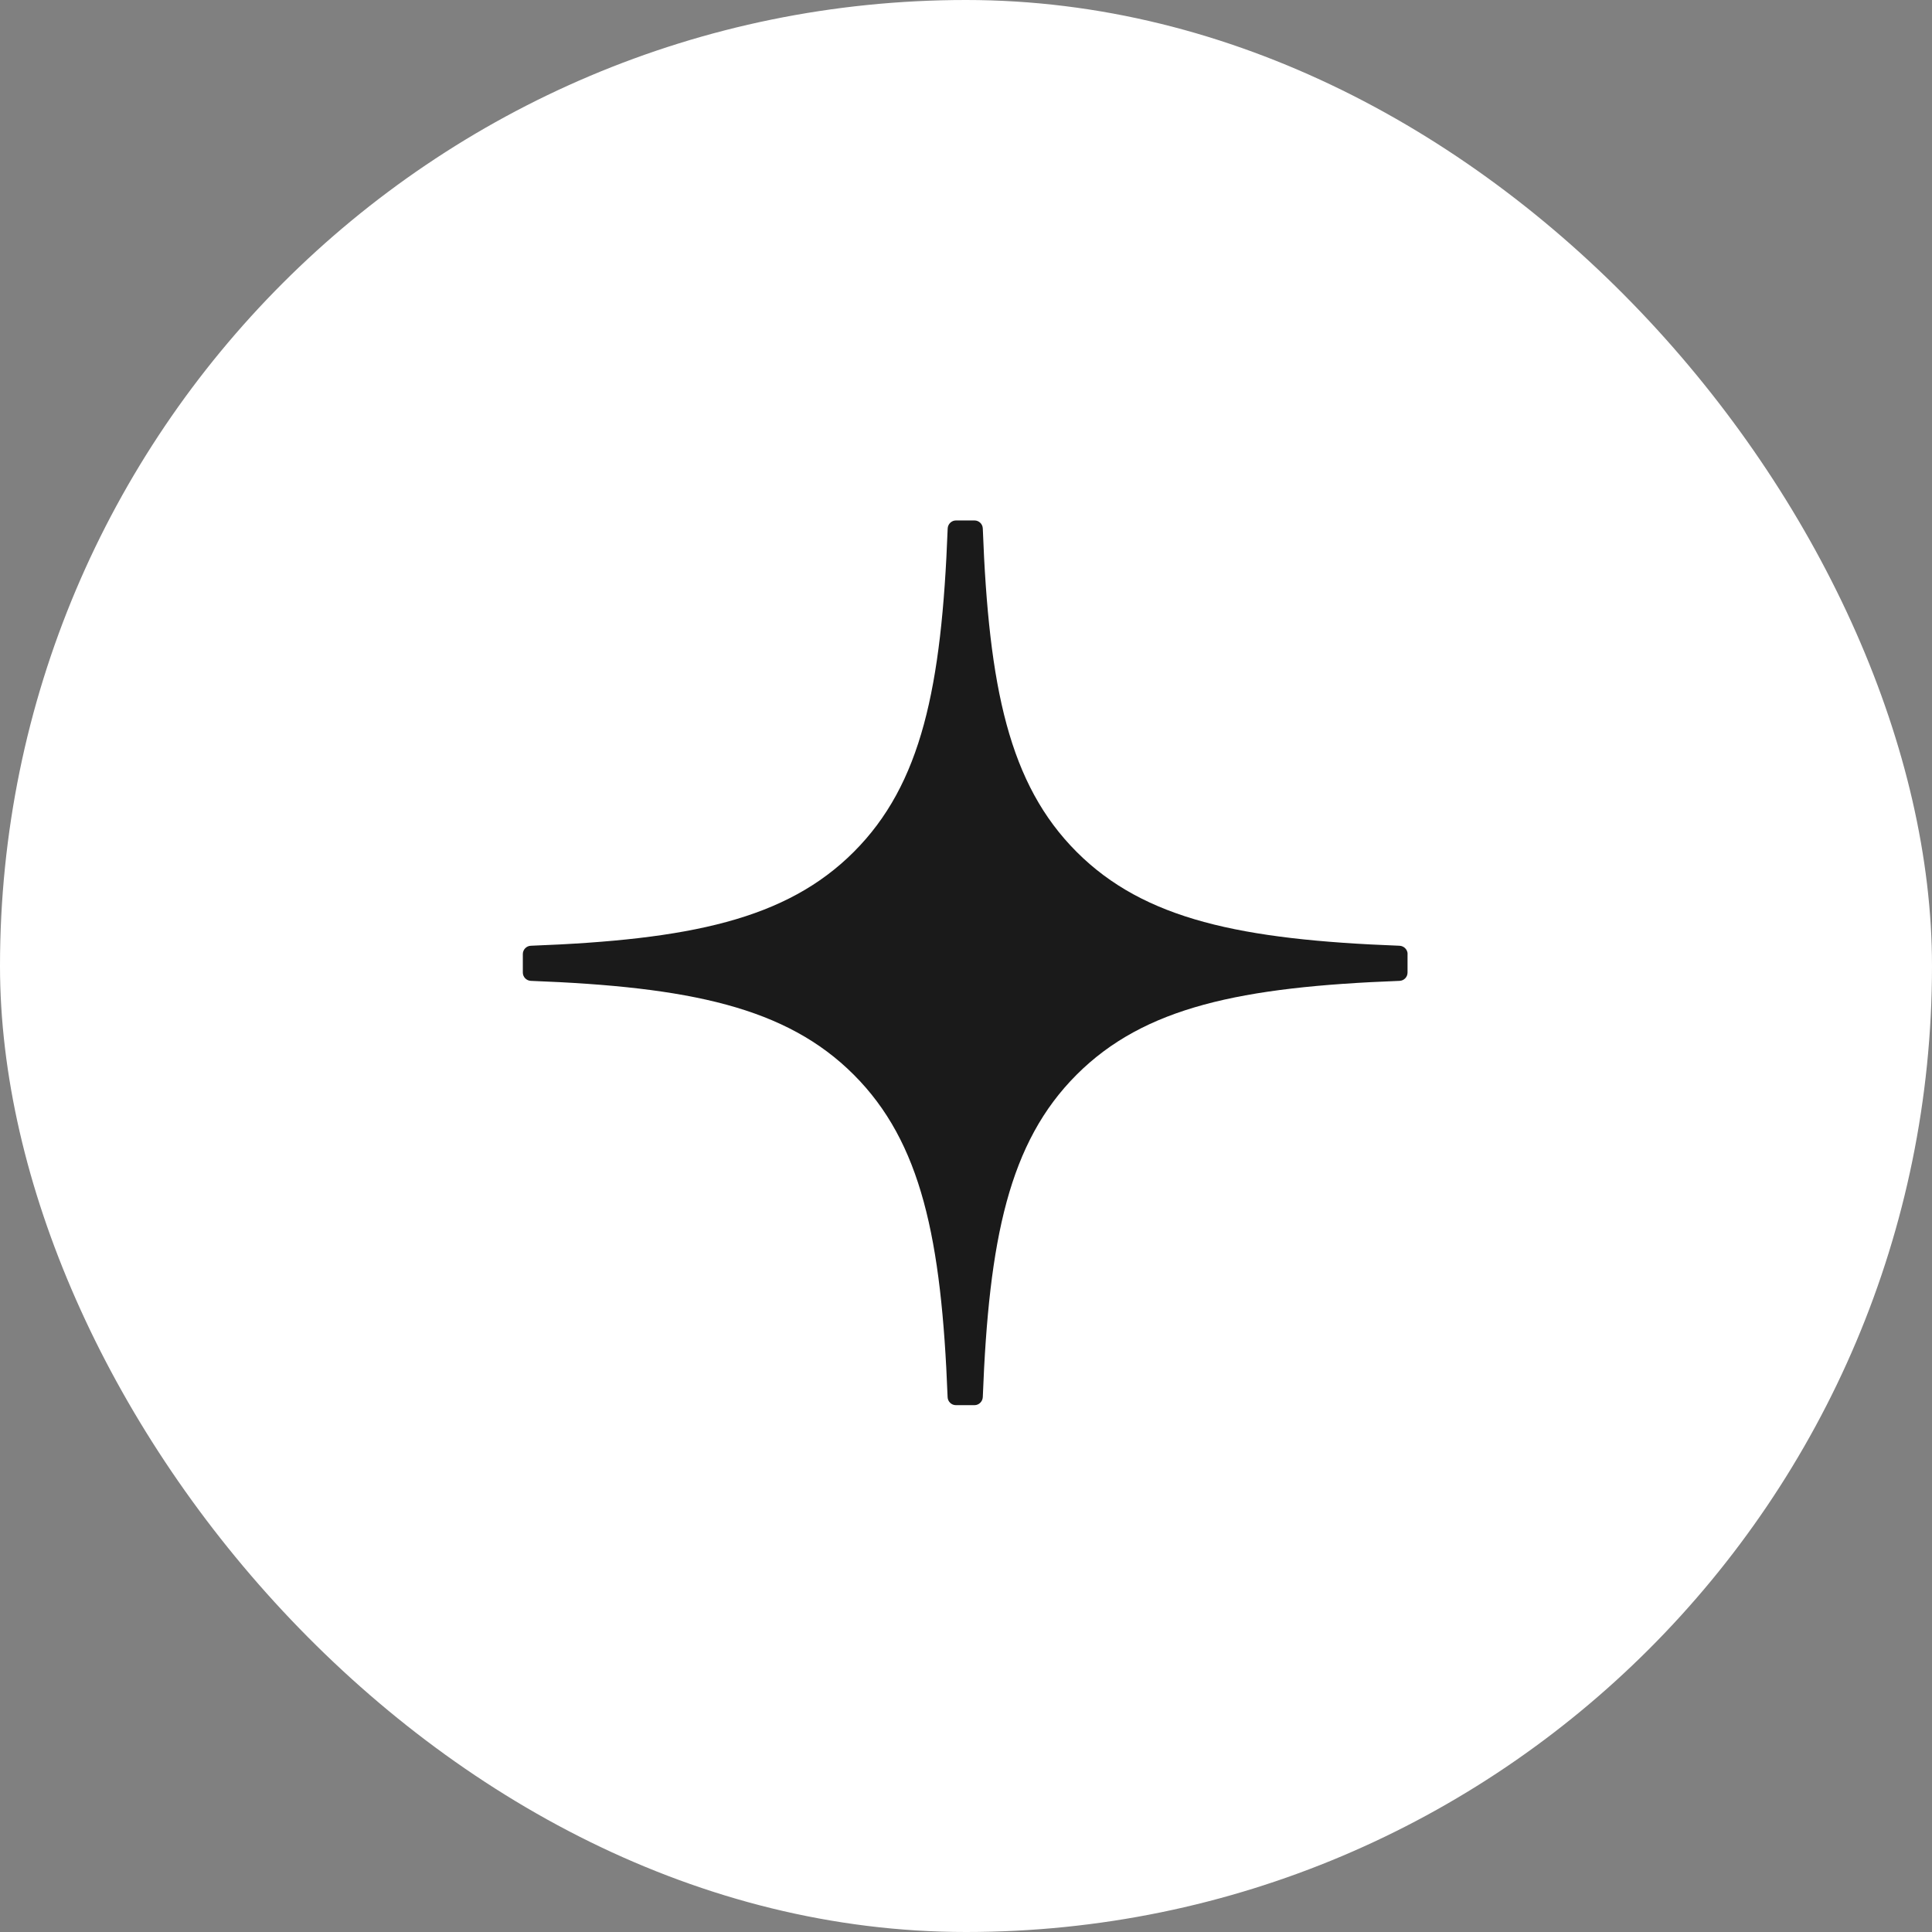
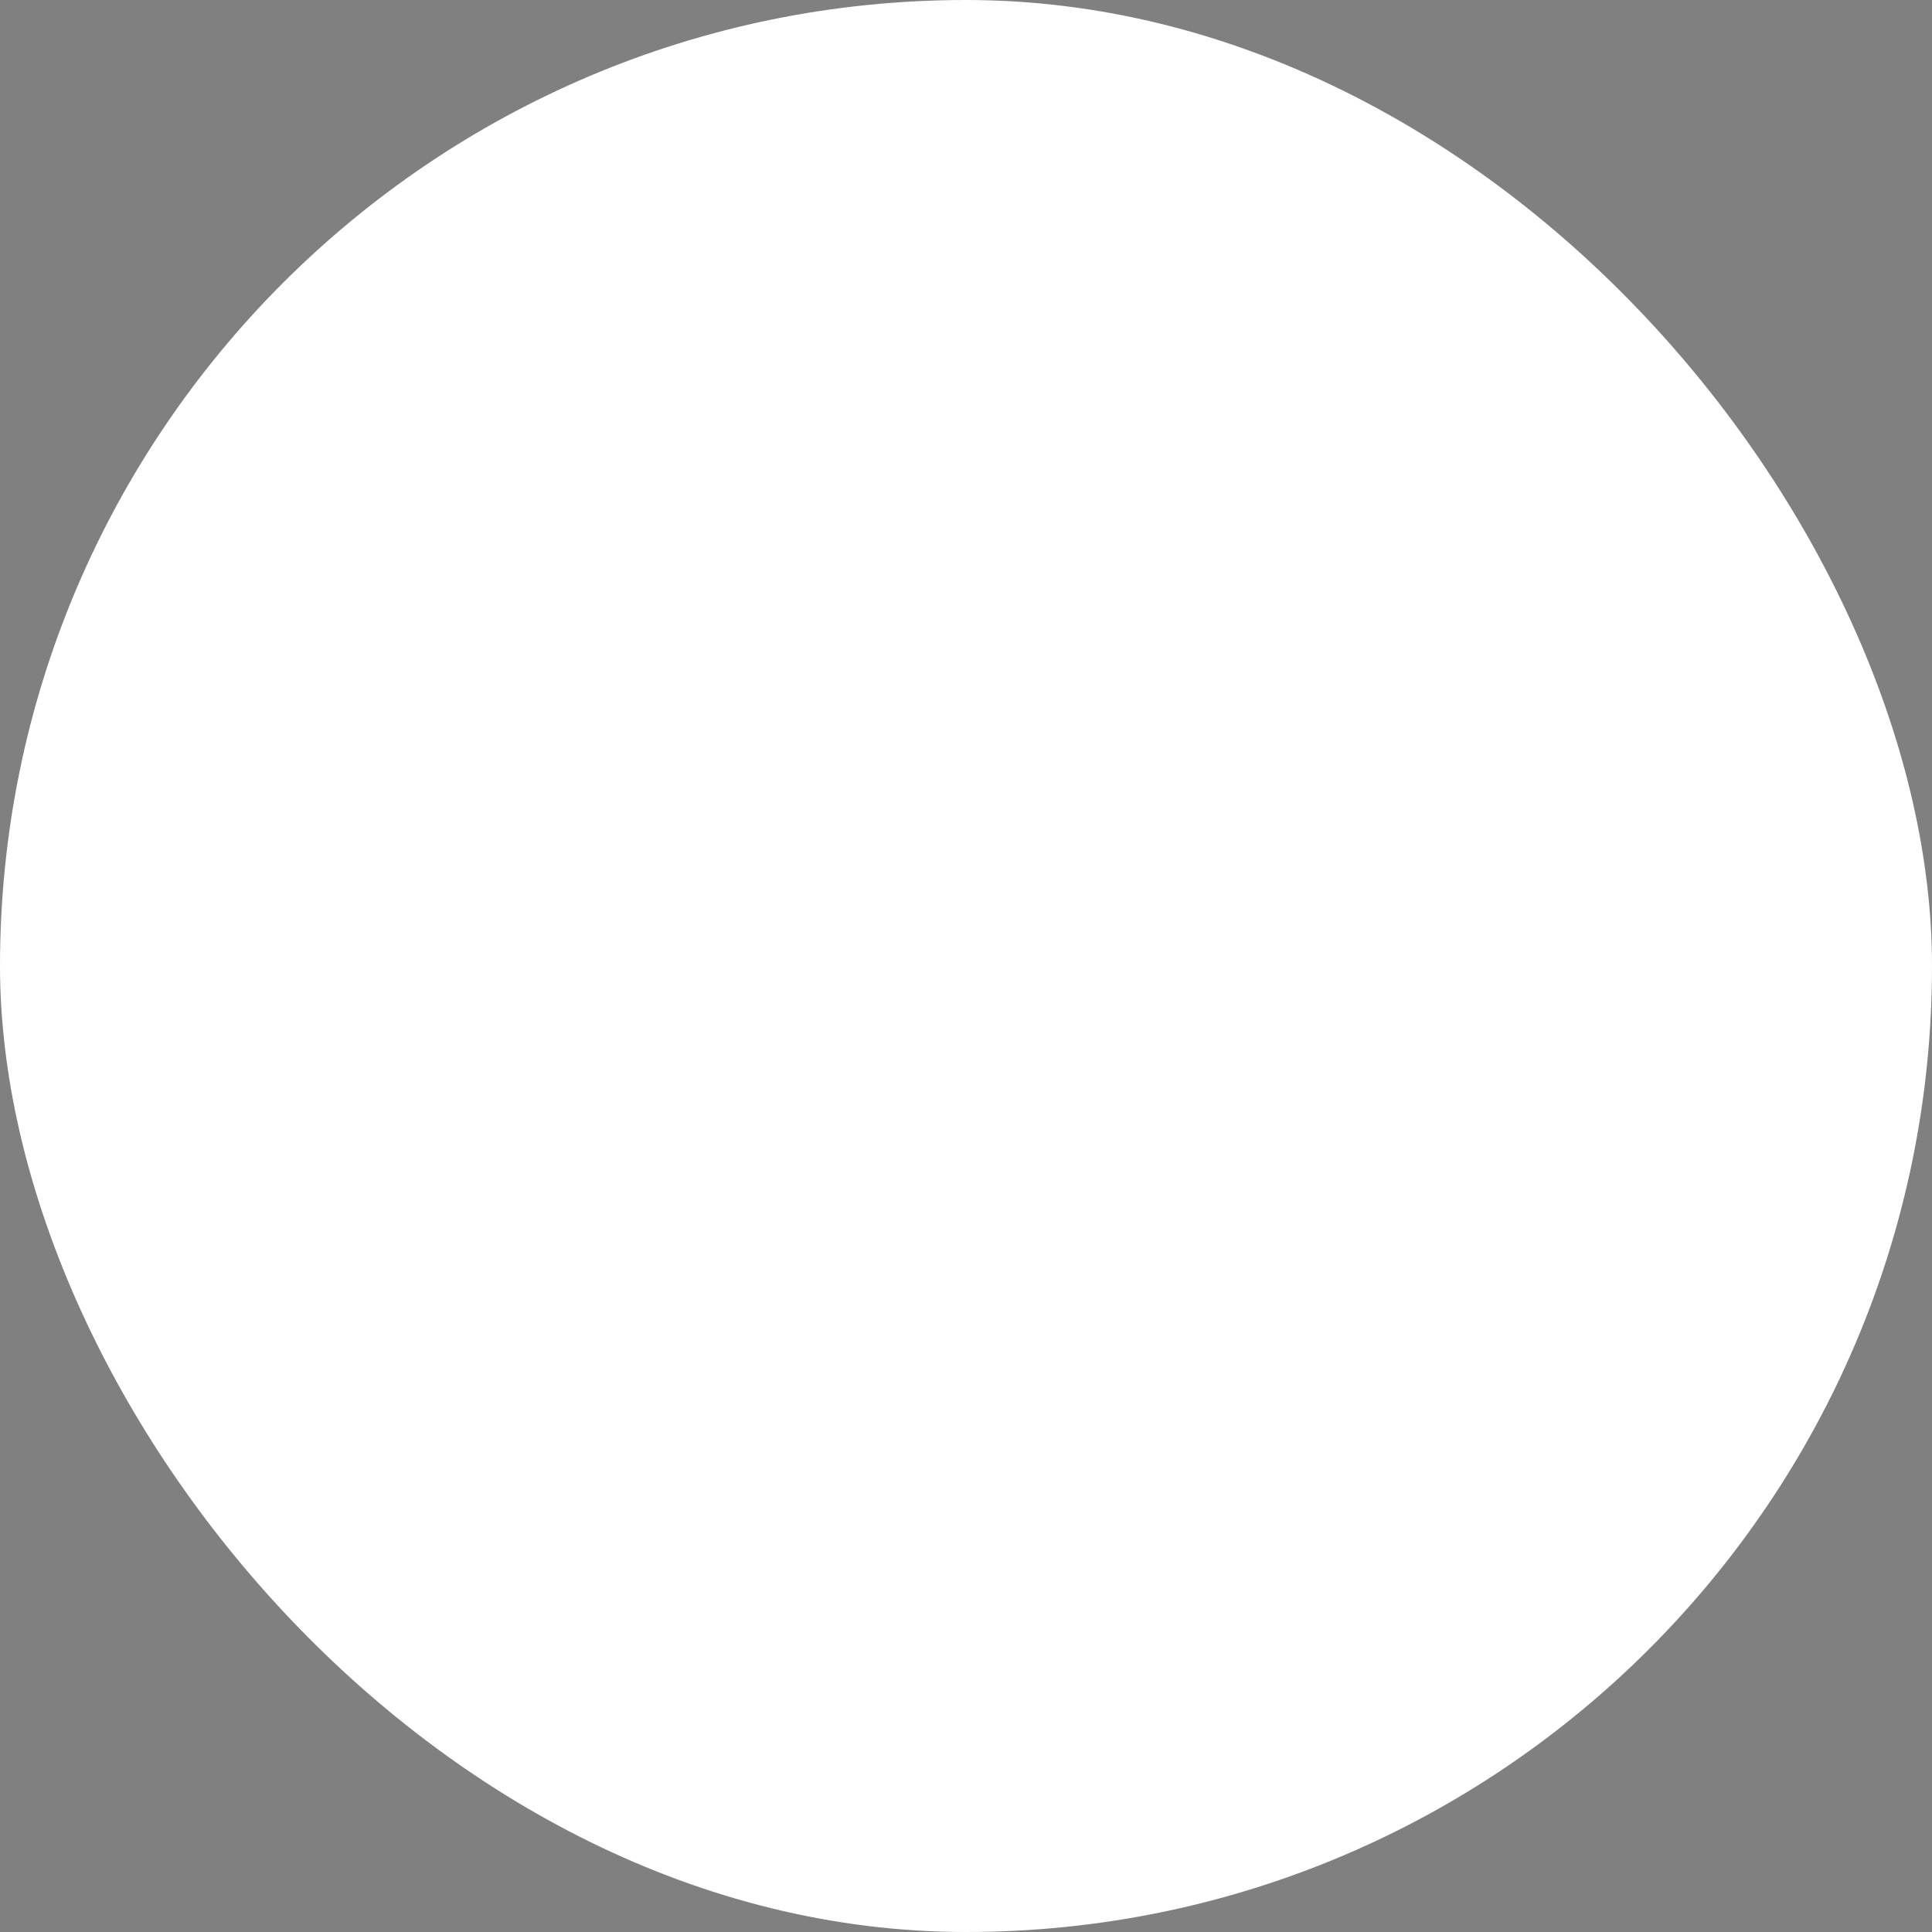
<svg xmlns="http://www.w3.org/2000/svg" width="52" height="52" viewBox="0 0 52 52" fill="none">
  <rect x="0" y="0" width="52" height="52" fill="#808080" stroke="none" />
  <rect width="52" height="52" rx="26" fill="white" />
  <g clip-path="url(#clip0_857_10570)">
-     <path d="M37.886 25.679C37.886 25.559 37.789 25.461 37.67 25.455C33.398 25.294 30.798 24.749 28.979 22.93C27.157 21.107 26.613 18.505 26.452 14.224C26.448 14.104 26.349 14.008 26.229 14.008H25.73C25.611 14.008 25.512 14.104 25.507 14.224C25.345 18.503 24.802 21.107 22.979 22.93C21.158 24.75 18.56 25.294 14.288 25.455C14.169 25.459 14.072 25.558 14.072 25.679V26.177C14.072 26.296 14.169 26.395 14.288 26.4C18.56 26.562 21.16 27.107 22.979 28.926C24.798 30.745 25.341 33.34 25.505 37.604C25.509 37.723 25.607 37.82 25.728 37.82H26.229C26.348 37.82 26.446 37.723 26.452 37.604C26.615 33.34 27.158 30.745 28.977 28.926C30.798 27.105 33.396 26.562 37.669 26.4C37.788 26.396 37.884 26.298 37.884 26.177V25.679H37.886Z" fill="#1A1A1A" />
-   </g>
+     </g>
  <defs>
    <clipPath id="clip0_857_10570">
      <rect width="24" height="24" fill="white" transform="translate(14 14)" />
    </clipPath>
  </defs>
</svg>